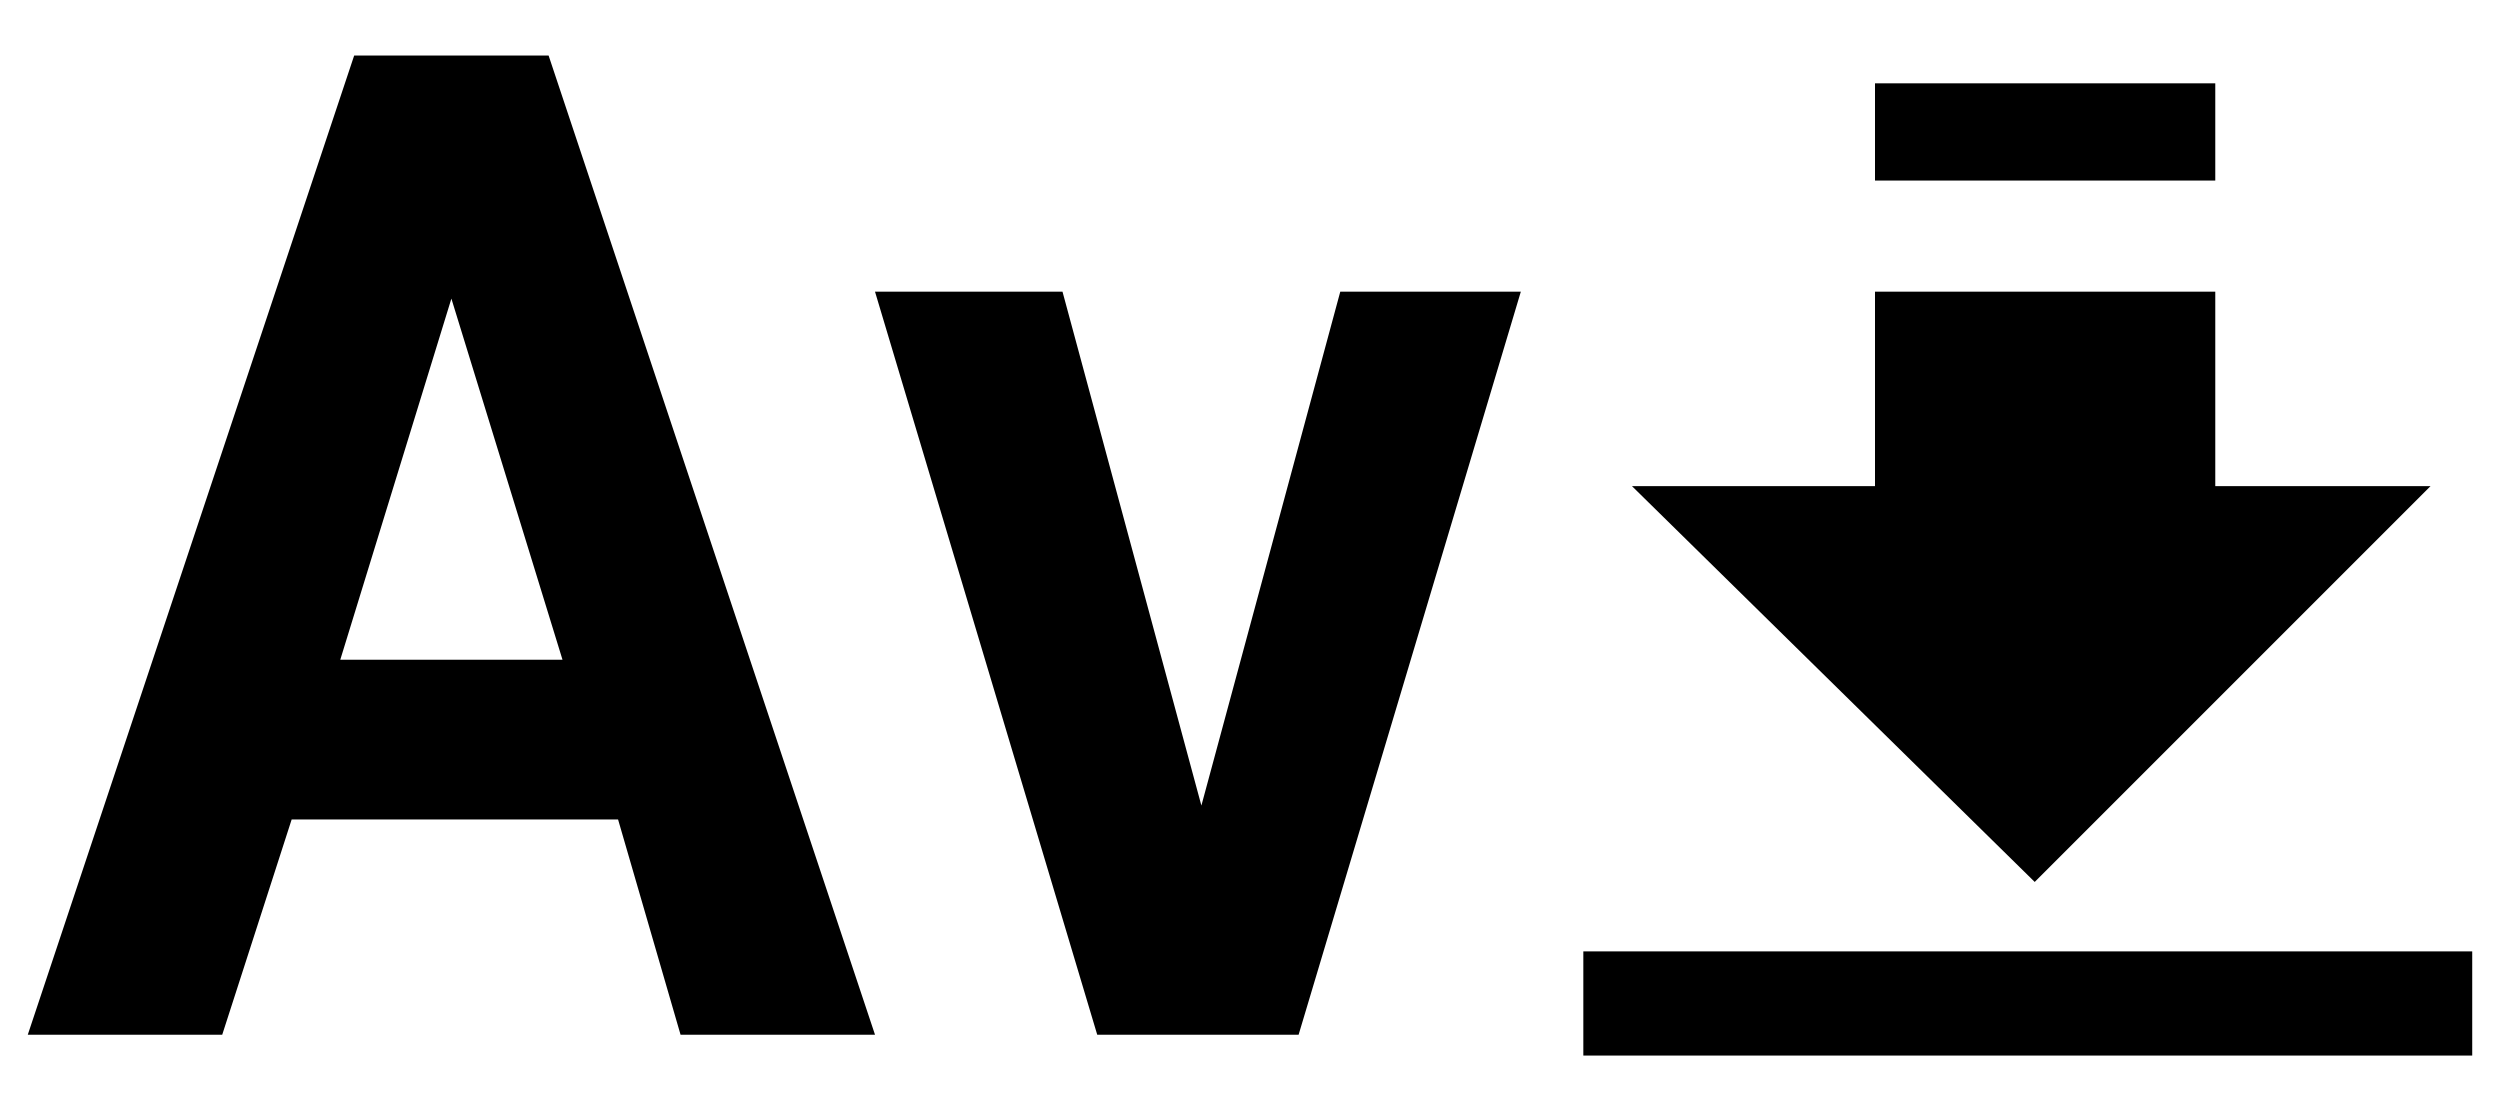
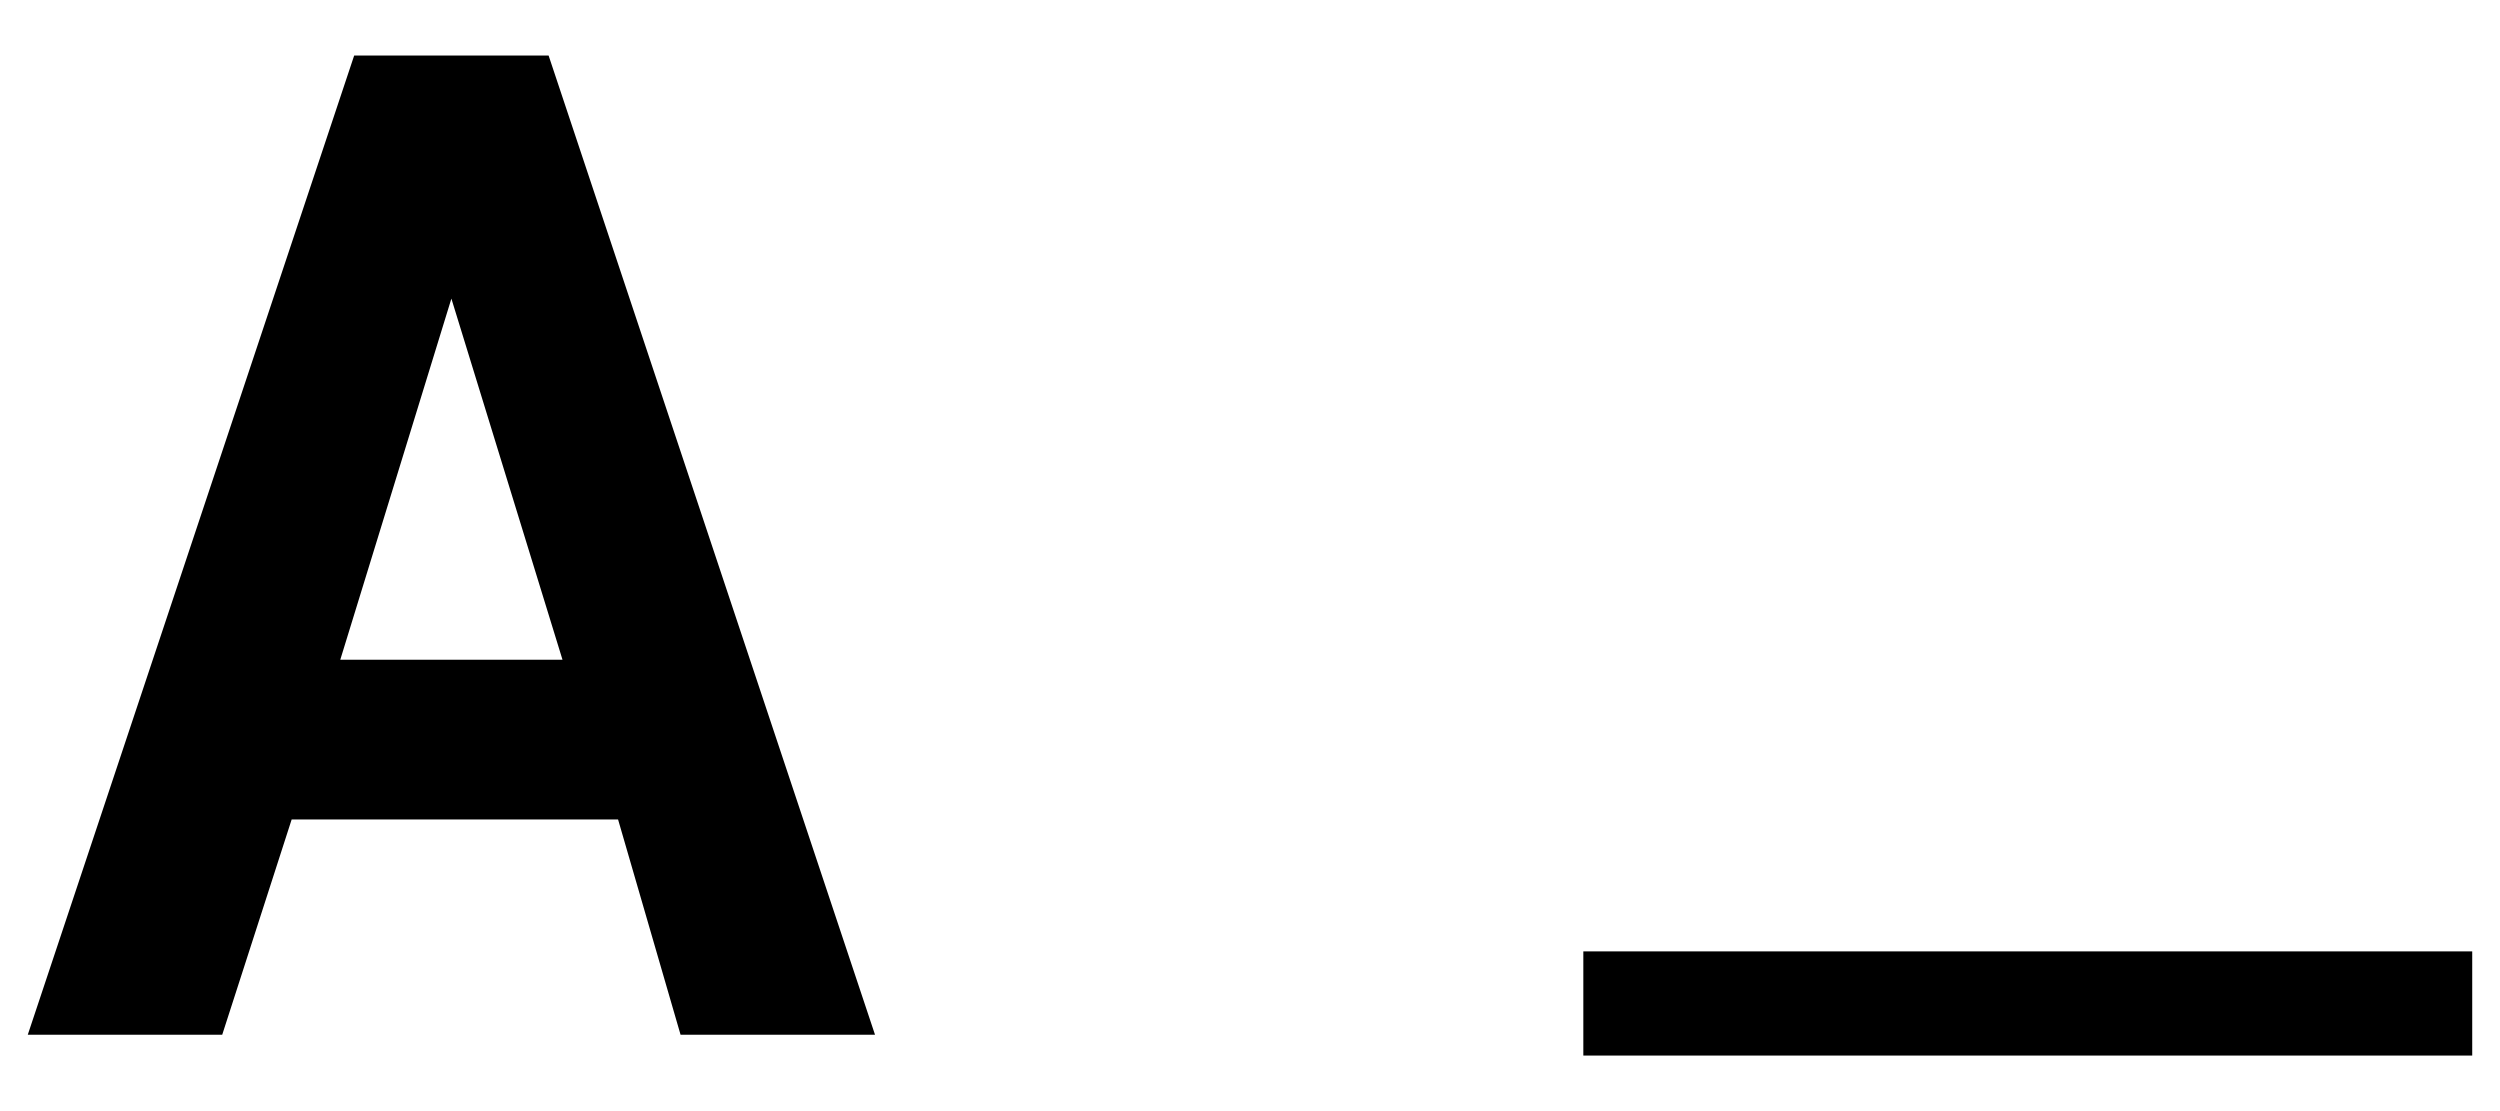
<svg xmlns="http://www.w3.org/2000/svg" version="1.1" id="レイヤー_1" x="0px" y="0px" width="36px" height="16px" viewBox="0 0 36 16" style="enable-background:new 0 0 36 16;" xml:space="preserve">
  <style type="text/css">
	.st0{fill:none;}
</style>
  <title>icon_oneshot-ai-servo</title>
  <rect class="st0" width="36" height="16" />
  <g>
-     <path d="M5.1,0.8L0.4,14.9h2.8l1-3.1h4.7l0.9,3.1h2.8L7.9,0.8H5.1z M4.9,9.5l1.6-5.2h0l1.6,5.2H4.9z" />
-     <polygon points="17.3,11.6 17.3,11.6 15.3,4.2 12.6,4.2 15.8,14.9 18.7,14.9 21.9,4.2 19.3,4.2  " />
+     <path d="M5.1,0.8L0.4,14.9h2.8l1-3.1h4.7l0.9,3.1h2.8L7.9,0.8z M4.9,9.5l1.6-5.2h0l1.6,5.2H4.9z" />
    <rect x="22.8" y="13.7" width="12.8" height="1.5" />
-     <polygon points="35,7 31.9,7 31.9,4.2 27,4.2 27,7 23.5,7 29.3,12.7  " />
-     <rect x="27" y="1.2" width="4.9" height="1.4" />
  </g>
</svg>